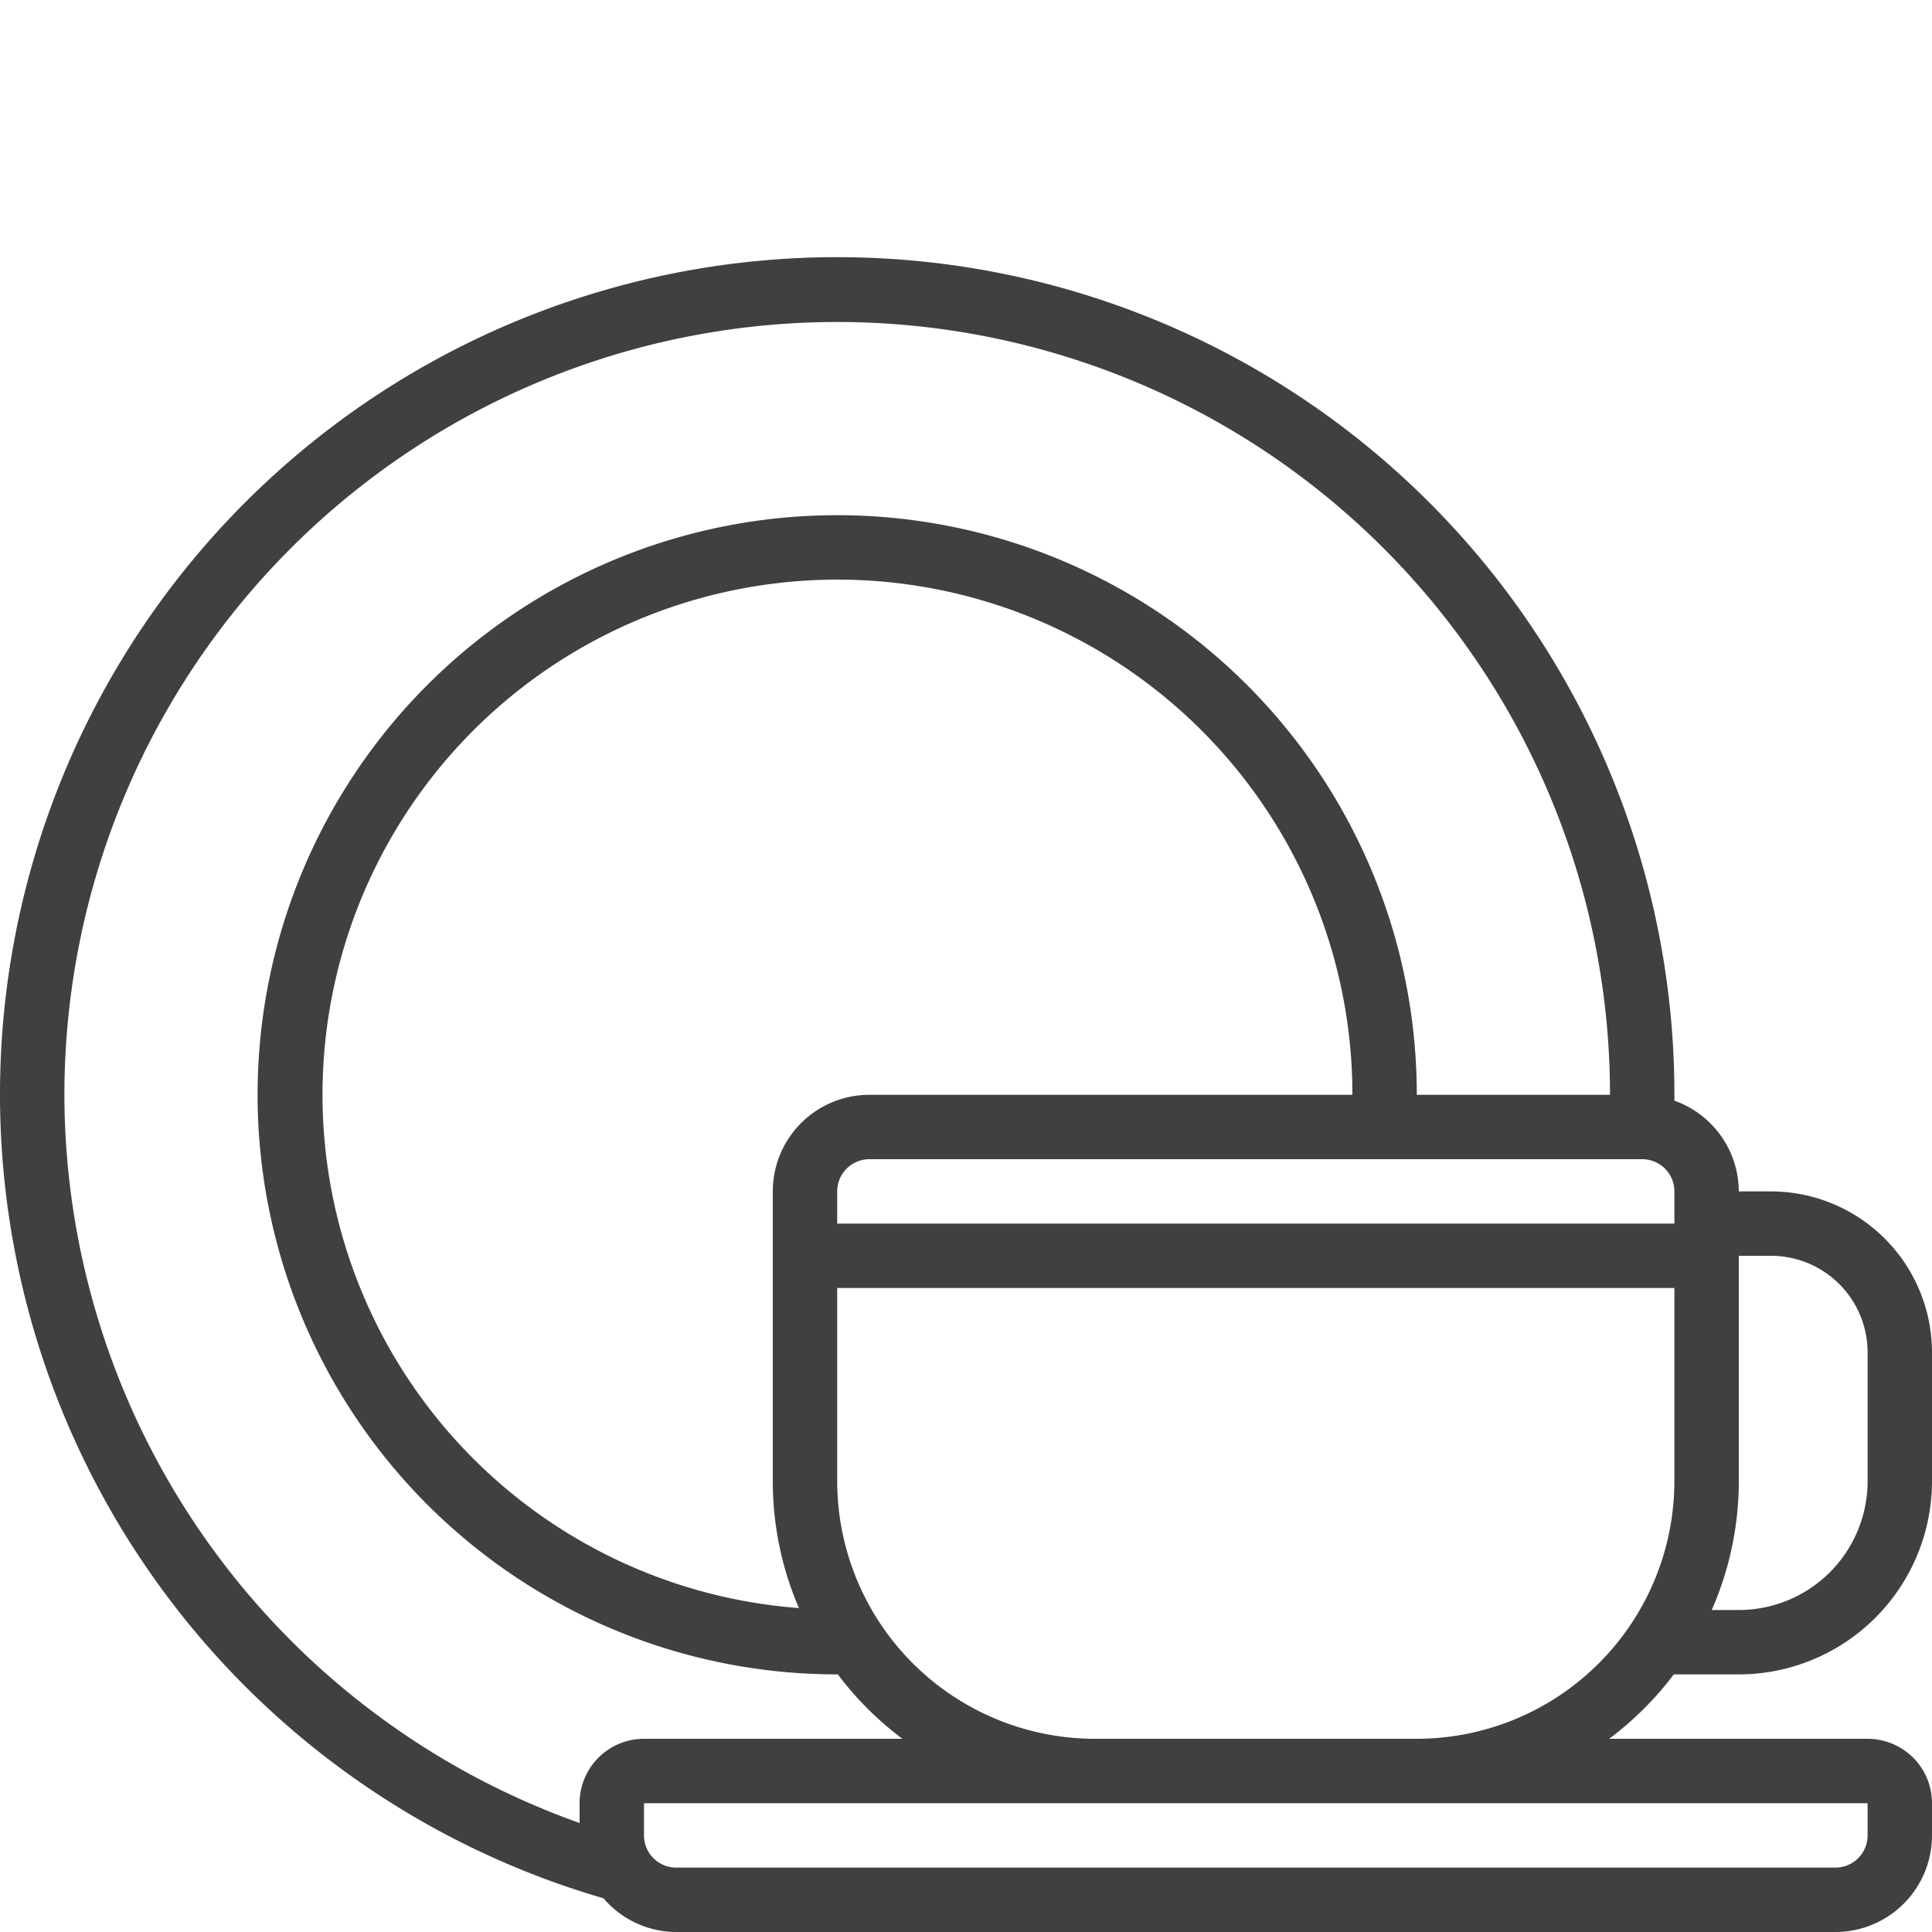
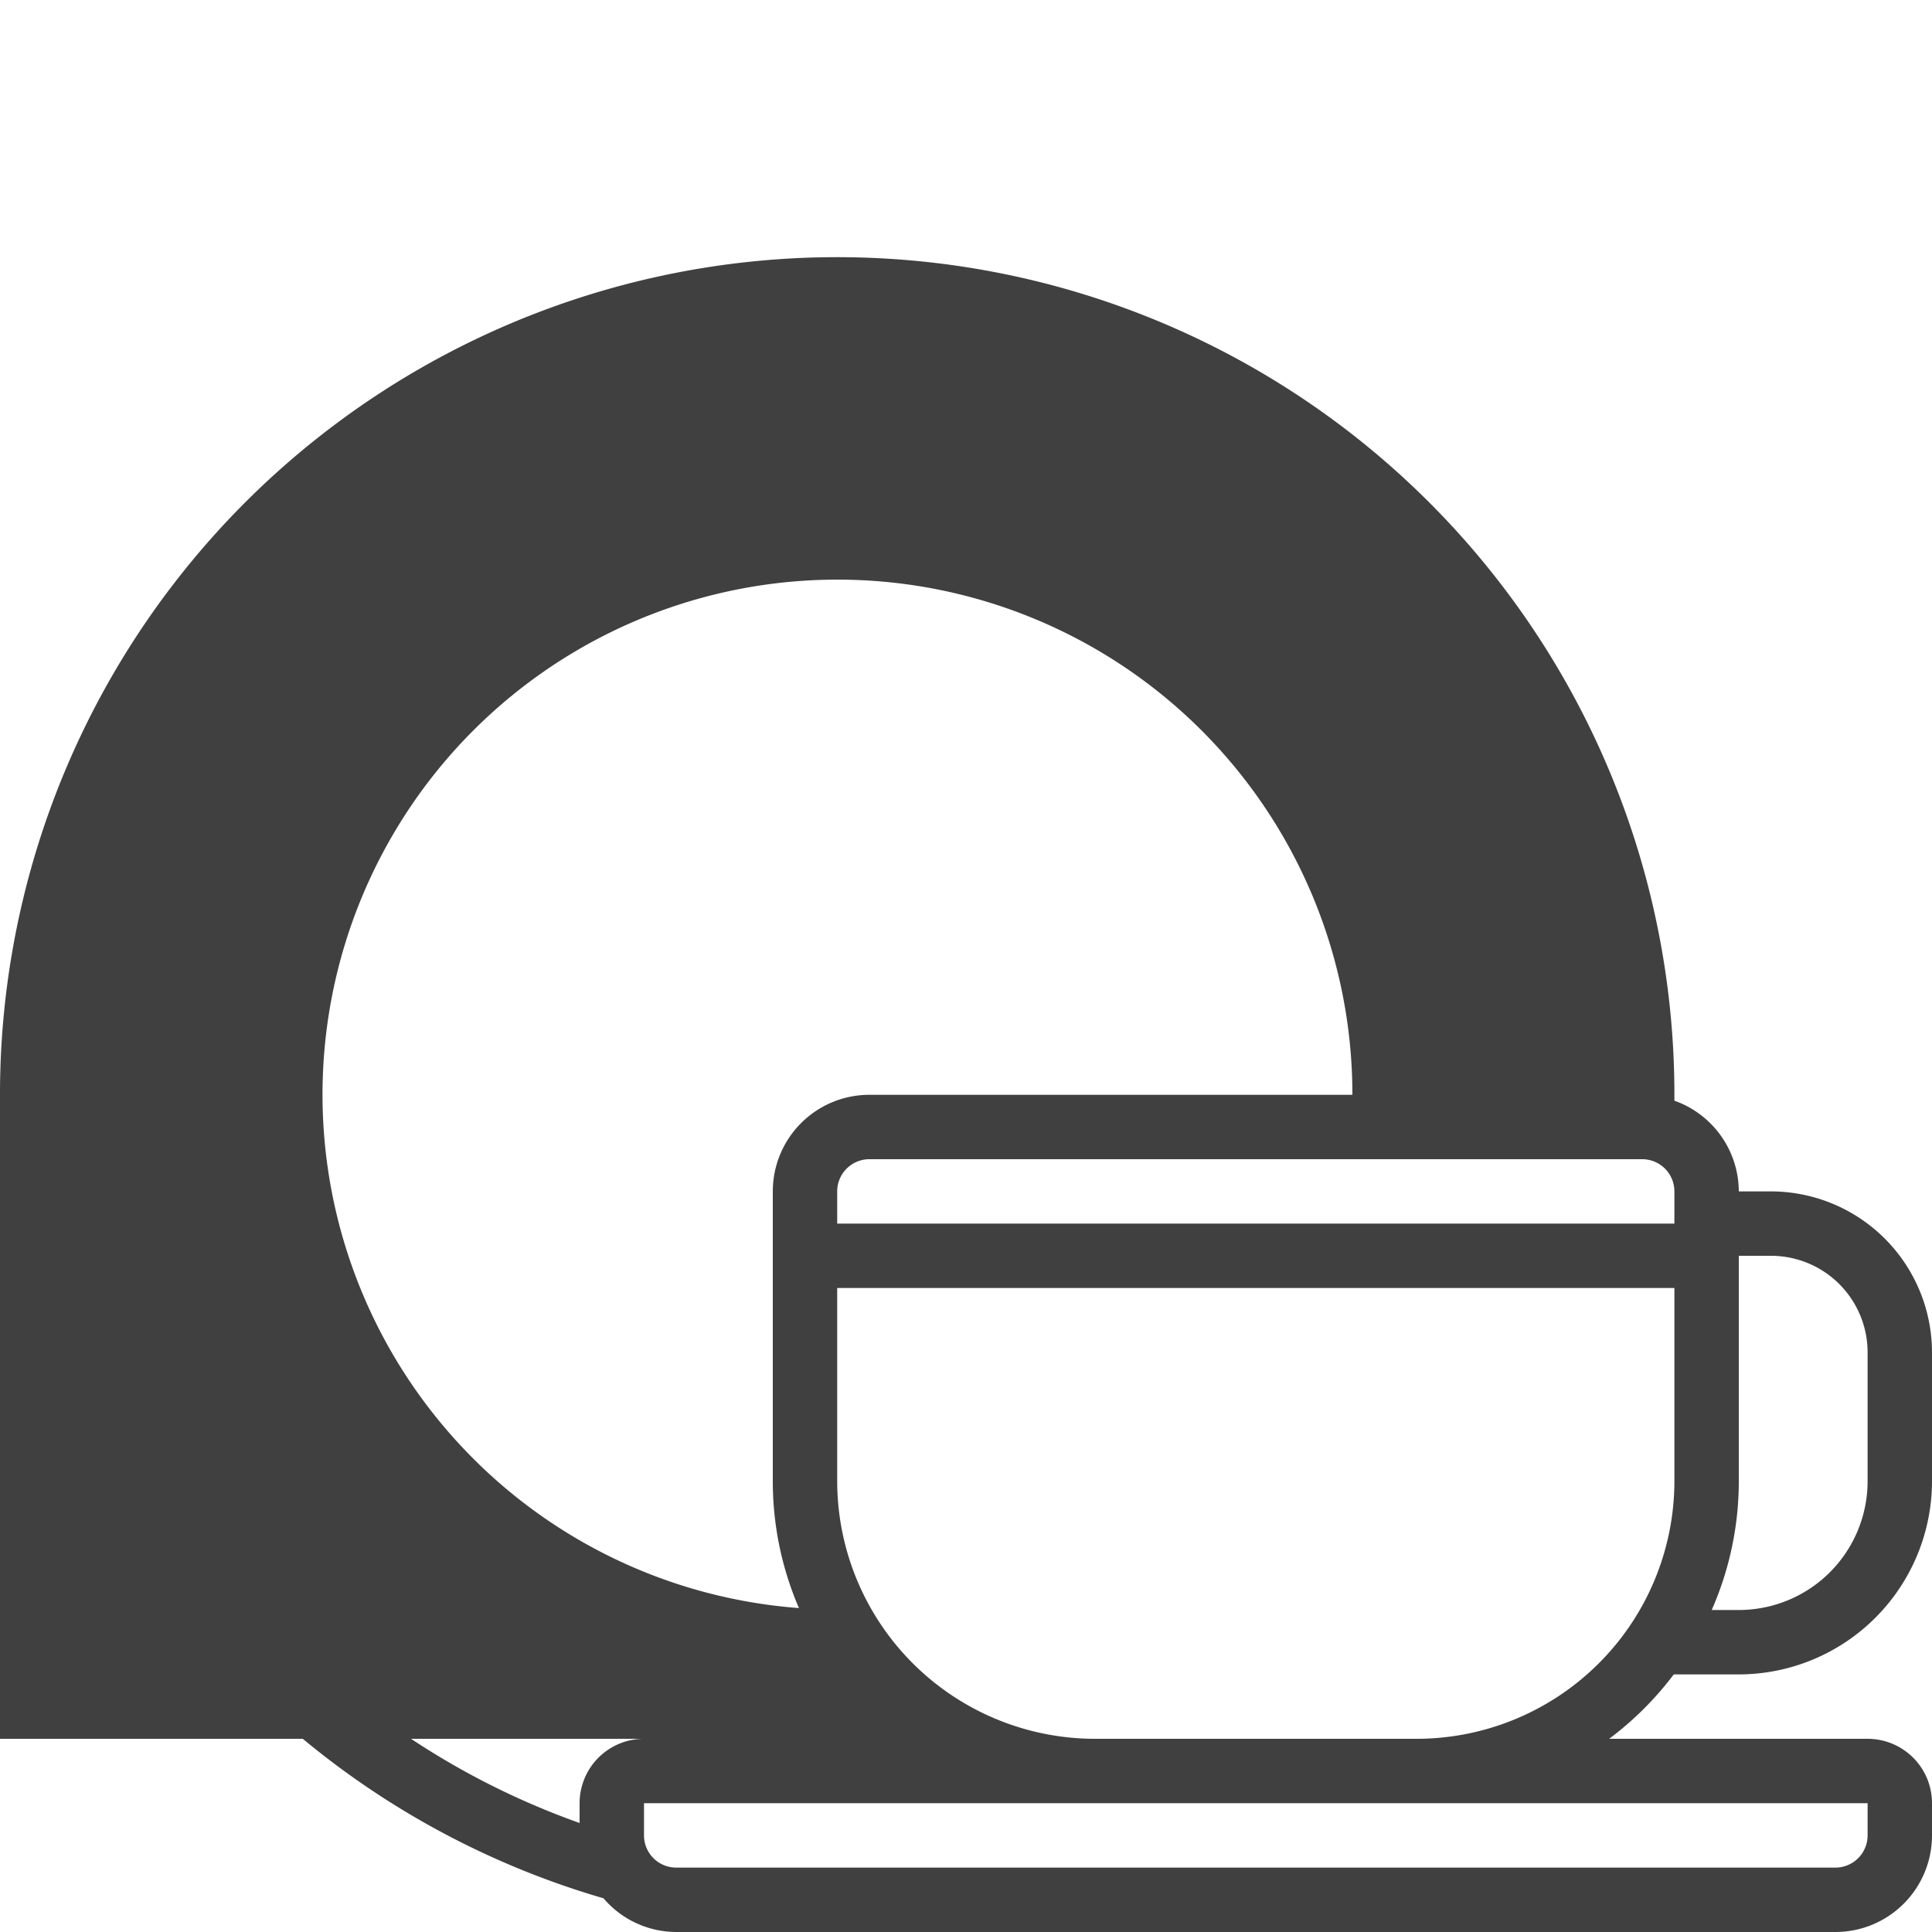
<svg xmlns="http://www.w3.org/2000/svg" version="1.1" width="512" height="512" x="0" y="0" viewBox="0 0 60 60" style="enable-background:new 0 0 512 512" xml:space="preserve">
  <g>
-     <path d="M55 37h-1a3 3 0 0 0-2-2.817V34a26 26 0 1 0-33.258 24.953A2.978 2.978 0 0 0 21 60h36a3 3 0 0 0 3-3v-1a2 2 0 0 0-2-2h-8.026a10.088 10.088 0 0 0 2.007-2H54a6.006 6.006 0 0 0 6-6v-4a5.006 5.006 0 0 0-5-5zm-3 1H26v-1a1 1 0 0 1 1-1h24a1 1 0 0 1 1 1zm-25-4a3 3 0 0 0-3 3v9a9.937 9.937 0 0 0 .812 3.94A15.992 15.992 0 1 1 42 34zM2 34a24 24 0 0 1 48 0h-6a18 18 0 1 0-18 18h.019a10.057 10.057 0 0 0 2.006 2H20a2 2 0 0 0-2 2v.615A24.049 24.049 0 0 1 2 34zm56 22v1a1 1 0 0 1-1 1H21a1 1 0 0 1-1-1v-1zm-24-2a8.009 8.009 0 0 1-8-8v-6h26v6a8.009 8.009 0 0 1-8 8zm24-8a4 4 0 0 1-4 4h-.841A9.929 9.929 0 0 0 54 46v-7h1a3 3 0 0 1 3 3z" fill="#404040" data-original="#000000" />
+     <path d="M55 37h-1a3 3 0 0 0-2-2.817V34a26 26 0 1 0-33.258 24.953A2.978 2.978 0 0 0 21 60h36a3 3 0 0 0 3-3v-1a2 2 0 0 0-2-2h-8.026a10.088 10.088 0 0 0 2.007-2H54a6.006 6.006 0 0 0 6-6v-4a5.006 5.006 0 0 0-5-5zm-3 1H26v-1a1 1 0 0 1 1-1h24a1 1 0 0 1 1 1zm-25-4a3 3 0 0 0-3 3v9a9.937 9.937 0 0 0 .812 3.94A15.992 15.992 0 1 1 42 34zM2 34h-6a18 18 0 1 0-18 18h.019a10.057 10.057 0 0 0 2.006 2H20a2 2 0 0 0-2 2v.615A24.049 24.049 0 0 1 2 34zm56 22v1a1 1 0 0 1-1 1H21a1 1 0 0 1-1-1v-1zm-24-2a8.009 8.009 0 0 1-8-8v-6h26v6a8.009 8.009 0 0 1-8 8zm24-8a4 4 0 0 1-4 4h-.841A9.929 9.929 0 0 0 54 46v-7h1a3 3 0 0 1 3 3z" fill="#404040" data-original="#000000" />
  </g>
</svg>